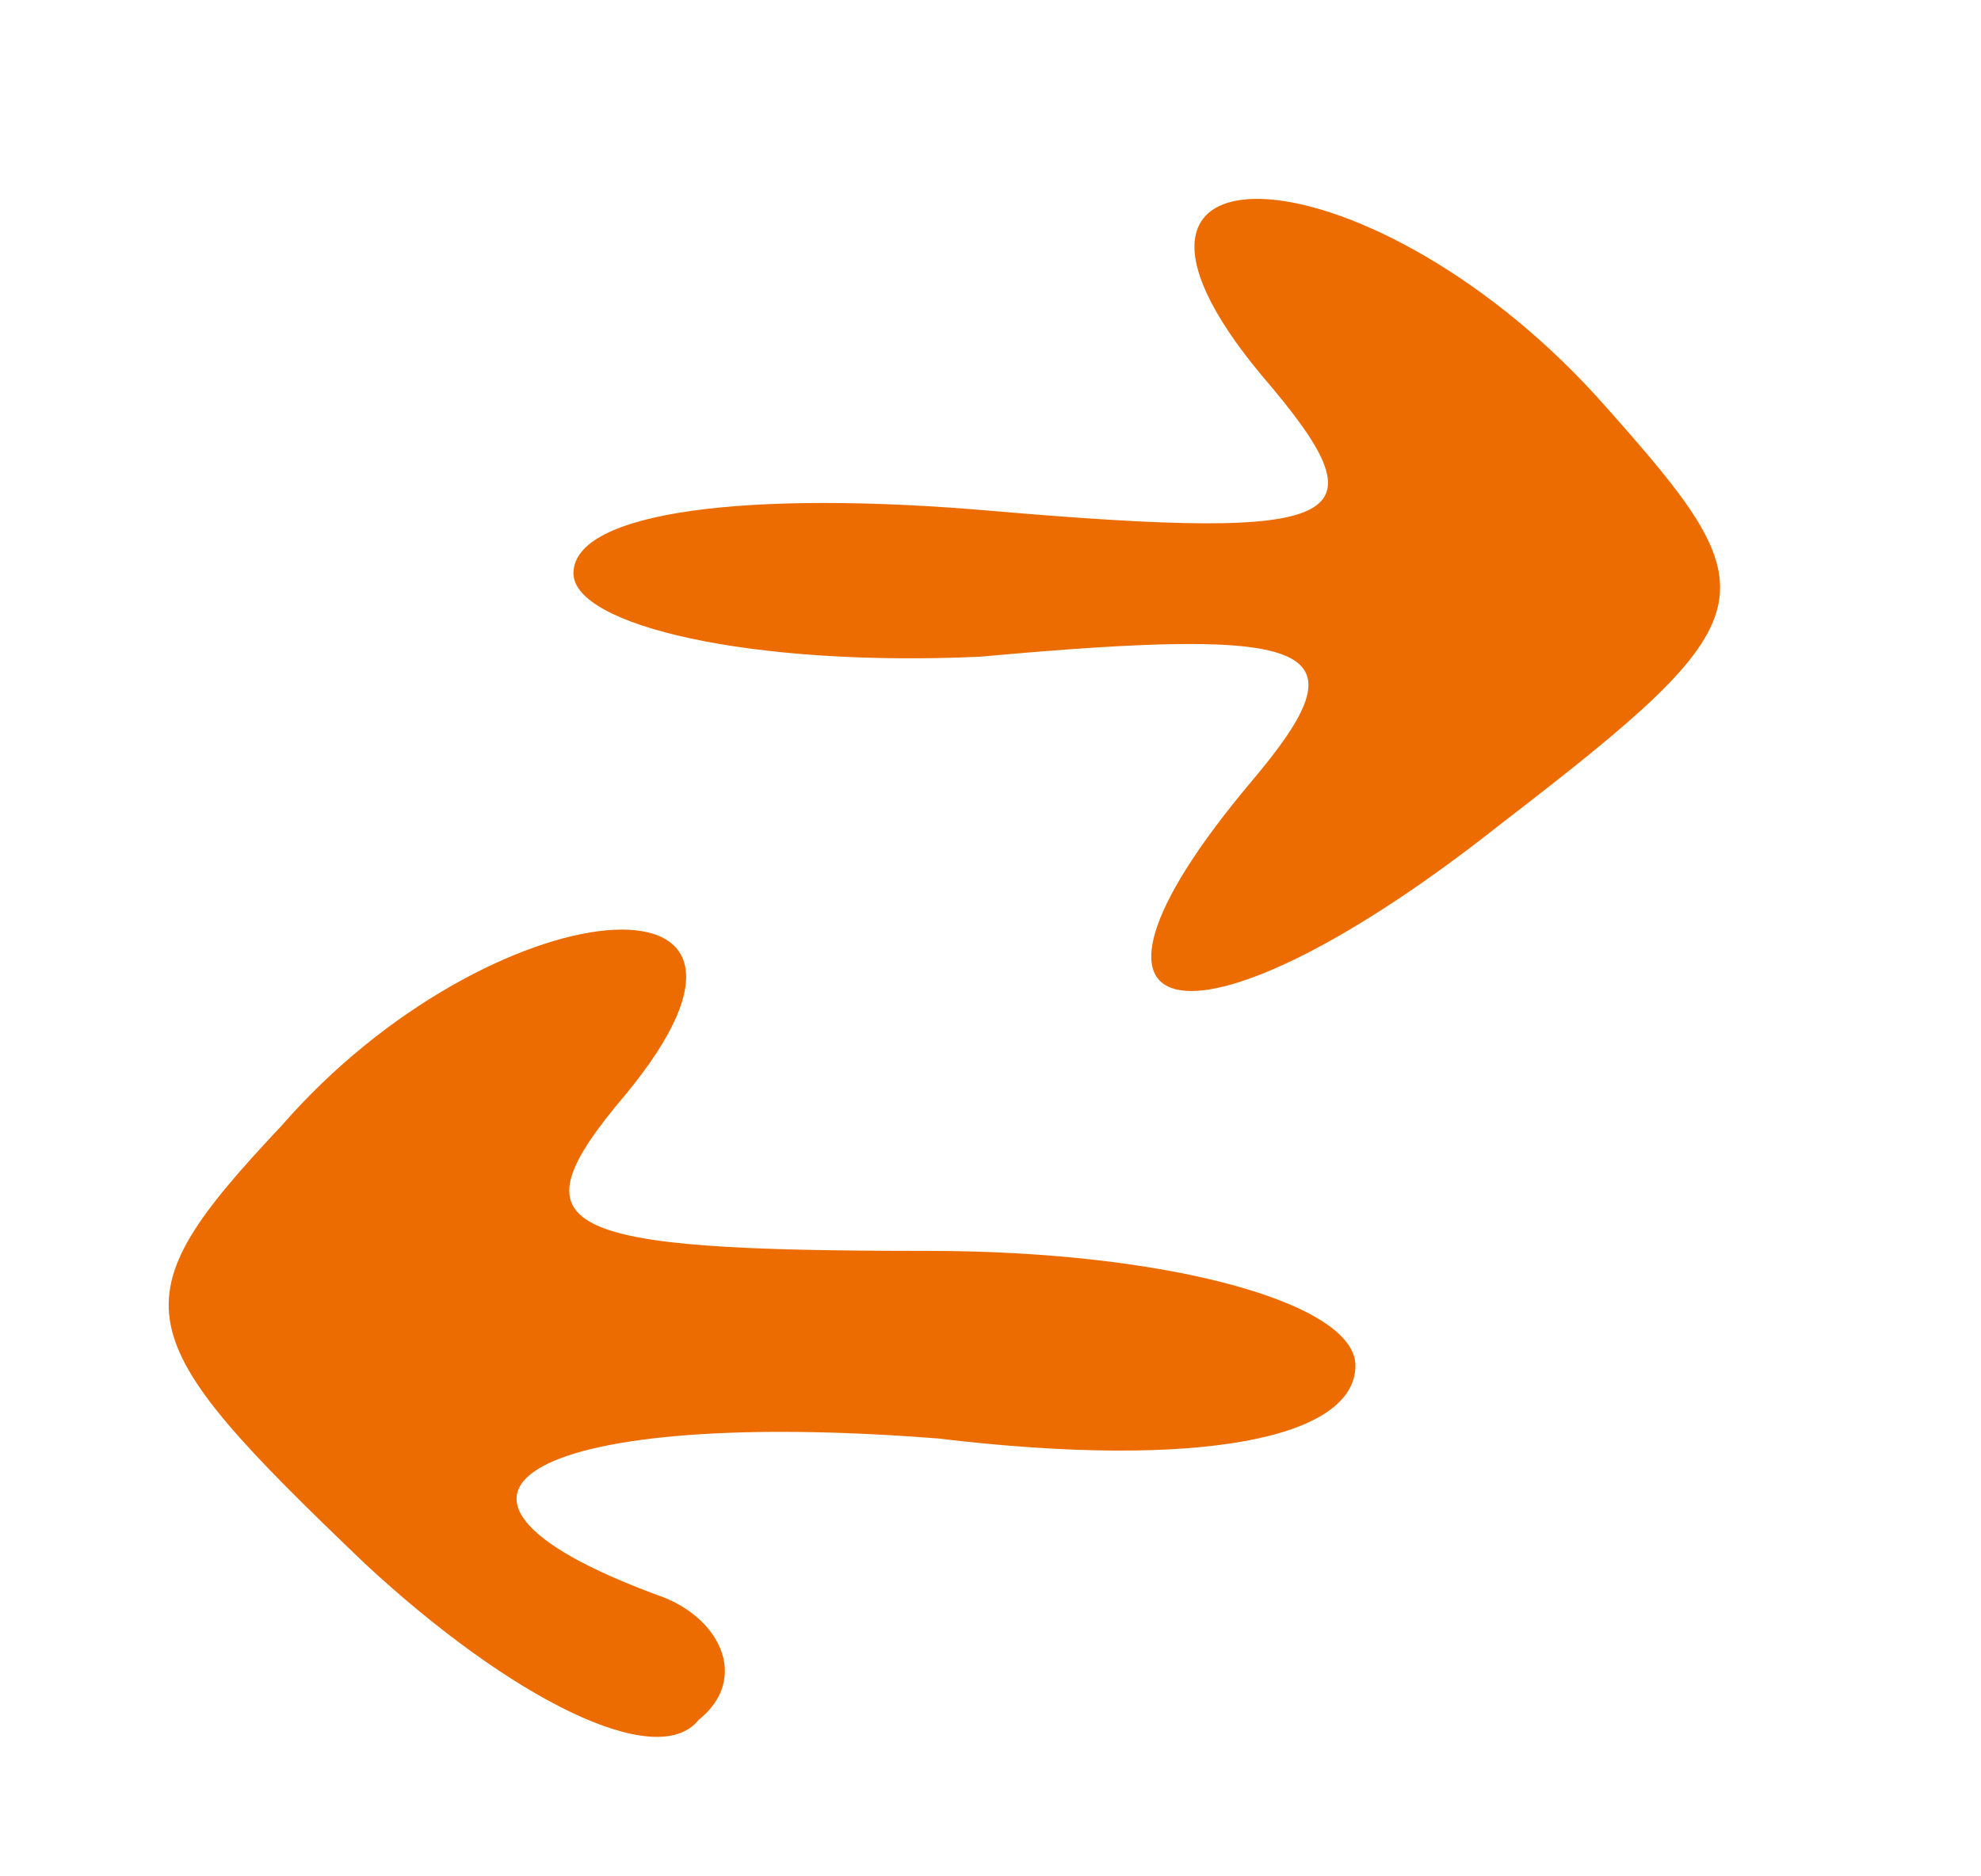
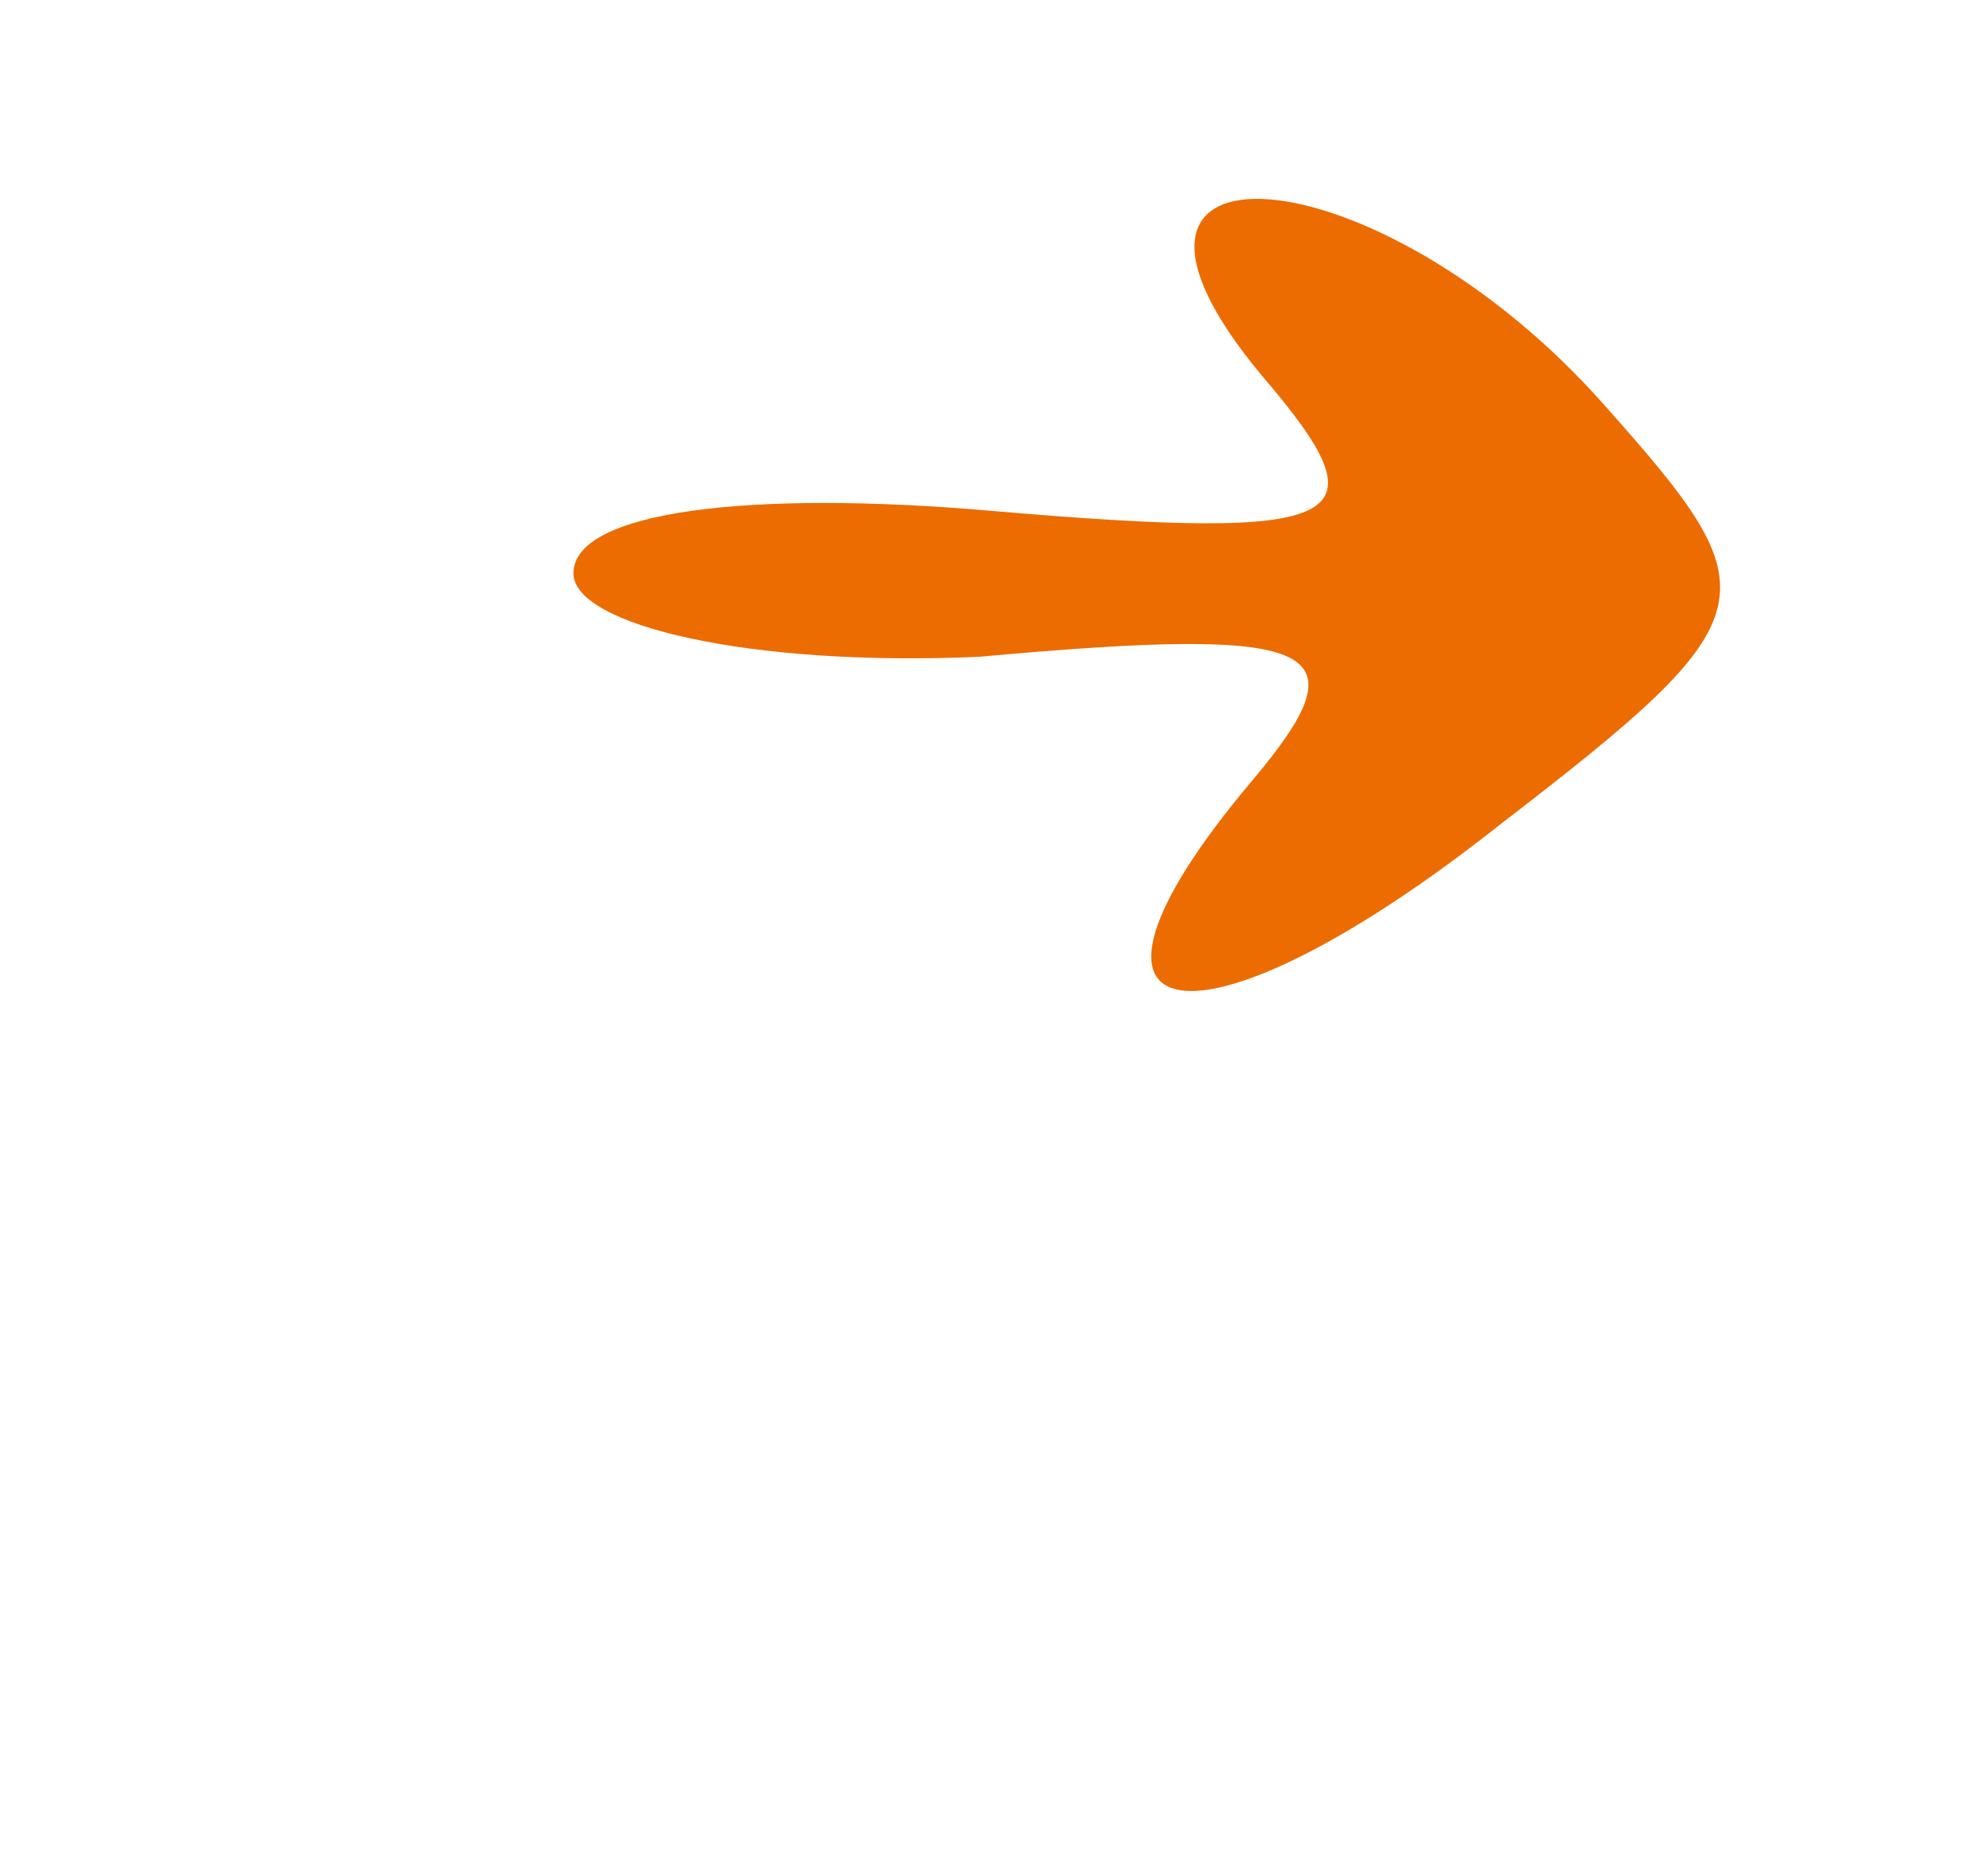
<svg xmlns="http://www.w3.org/2000/svg" version="1.0" width="19pt" height="18pt" viewBox="0 0 19 18" preserveAspectRatio="xMidYMid meet">
  <g transform="translate(0,18) scale(0.1,-0.1)" fill="#ec6c01" stroke="none">
    <path d="M121 144 c12 -14 9 -16 -26 -13 -23 2 -40 0 -40 -6 0 -5 17 -9 39 -8 33 3 37 1 26 -12 -21 -25 -5 -27 24 -4 26 20 26 22 10 40 -22 25 -53 27 -33 3z" />
-     <path d="M27 72 c-16 -17 -15 -20 8 -42 14 -13 28 -20 32 -15 5 4 2 10 -4 12 -27 10 -11 18 27 15 25 -3 40 0 40 7 0 6 -18 11 -41 11 -36 0 -40 2 -29 15 19 23 -13 20 -33 -3z" />
  </g>
</svg>